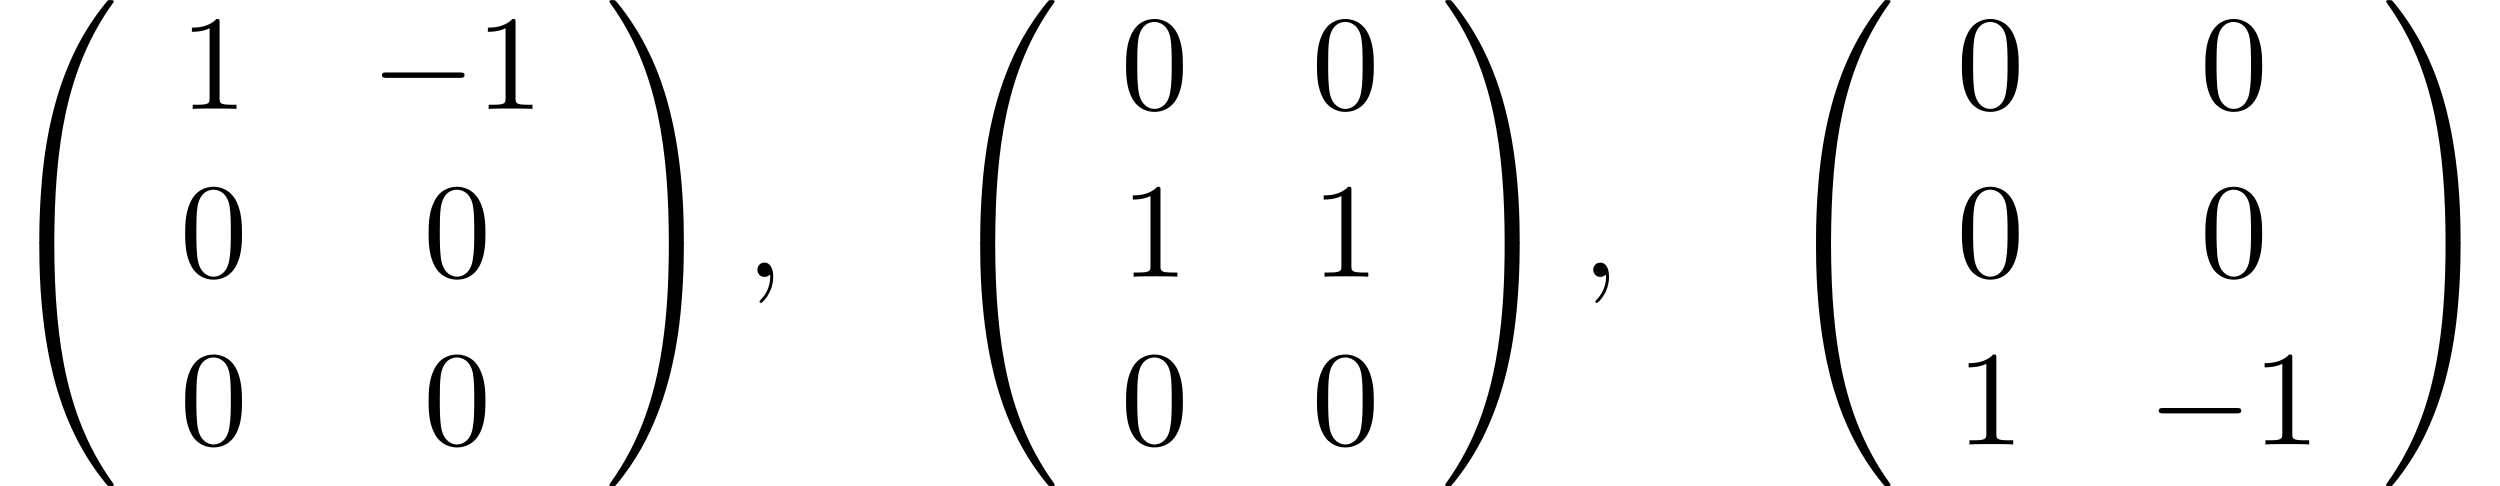
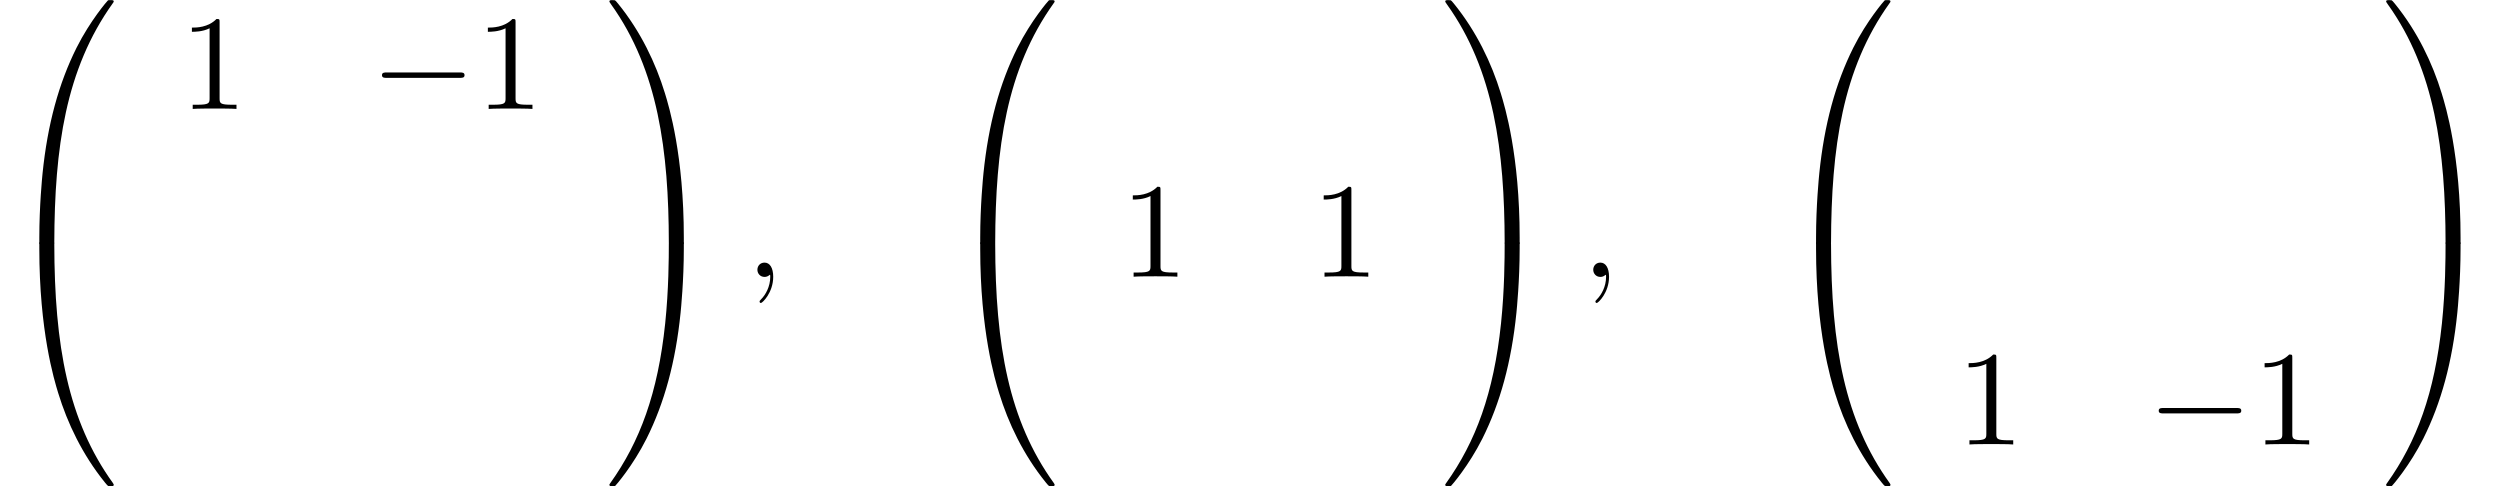
<svg xmlns="http://www.w3.org/2000/svg" xmlns:xlink="http://www.w3.org/1999/xlink" version="1.1" width="201.897pt" height="39.273pt" viewBox="132.177 70.426 201.897 39.273">
  <defs>
    <path id="g0-48" d="M4.08 19.309C4.32 19.309 4.385 19.309 4.385 19.156C4.407 11.509 5.291 5.16 9.109-.175C9.185-.273 9.185-.295 9.185-.316C9.185-.425 9.109-.425 8.935-.425S8.738-.425 8.716-.404C8.673-.371 7.287 1.222 6.185 3.415C4.745 6.295 3.84 9.6 3.436 13.571C3.404 13.909 3.175 16.178 3.175 18.764V19.189C3.185 19.309 3.251 19.309 3.48 19.309H4.08Z" />
    <path id="g0-49" d="M6.36 18.764C6.36 12.098 5.171 8.193 4.833 7.091C4.091 4.669 2.88 2.116 1.058-.131C.895-.327 .851-.382 .807-.404C.785-.415 .775-.425 .6-.425C.436-.425 .349-.425 .349-.316C.349-.295 .349-.273 .491-.076C4.287 5.225 5.138 11.771 5.149 19.156C5.149 19.309 5.215 19.309 5.455 19.309H6.055C6.284 19.309 6.349 19.309 6.36 19.189V18.764Z" />
    <path id="g0-64" d="M3.48-.545C3.251-.545 3.185-.545 3.175-.425V0C3.175 6.665 4.364 10.571 4.702 11.673C5.444 14.095 6.655 16.647 8.476 18.895C8.64 19.091 8.684 19.145 8.727 19.167C8.749 19.178 8.76 19.189 8.935 19.189S9.185 19.189 9.185 19.08C9.185 19.058 9.185 19.036 9.12 18.938C5.487 13.898 4.396 7.833 4.385-.393C4.385-.545 4.32-.545 4.08-.545H3.48Z" />
    <path id="g0-65" d="M6.36-.425C6.349-.545 6.284-.545 6.055-.545H5.455C5.215-.545 5.149-.545 5.149-.393C5.149 .731 5.138 3.327 4.855 6.044C4.265 11.684 2.815 15.589 .425 18.938C.349 19.036 .349 19.058 .349 19.08C.349 19.189 .436 19.189 .6 19.189C.775 19.189 .796 19.189 .818 19.167C.862 19.135 2.247 17.542 3.349 15.349C4.789 12.469 5.695 9.164 6.098 5.193C6.131 4.855 6.36 2.585 6.36 0V-.425Z" />
    <path id="g2-59" d="M2.215-.011C2.215-.731 1.942-1.156 1.516-1.156C1.156-1.156 .938-.884 .938-.578C.938-.284 1.156 0 1.516 0C1.647 0 1.789-.044 1.898-.142C1.931-.164 1.942-.175 1.953-.175S1.975-.164 1.975-.011C1.975 .796 1.593 1.451 1.233 1.811C1.113 1.931 1.113 1.953 1.113 1.985C1.113 2.062 1.167 2.105 1.222 2.105C1.342 2.105 2.215 1.265 2.215-.011Z" />
    <path id="g1-0" d="M7.189-2.509C7.375-2.509 7.571-2.509 7.571-2.727S7.375-2.945 7.189-2.945H1.287C1.102-2.945 .905-2.945 .905-2.727S1.102-2.509 1.287-2.509H7.189Z" />
-     <path id="g3-48" d="M5.018-3.491C5.018-4.364 4.964-5.236 4.582-6.044C4.08-7.091 3.185-7.265 2.727-7.265C2.073-7.265 1.276-6.982 .829-5.967C.48-5.215 .425-4.364 .425-3.491C.425-2.673 .469-1.691 .916-.862C1.385 .022 2.182 .24 2.716 .24C3.305 .24 4.135 .011 4.615-1.025C4.964-1.778 5.018-2.629 5.018-3.491ZM2.716 0C2.291 0 1.647-.273 1.451-1.32C1.331-1.975 1.331-2.978 1.331-3.622C1.331-4.32 1.331-5.04 1.418-5.629C1.625-6.927 2.444-7.025 2.716-7.025C3.076-7.025 3.796-6.829 4.004-5.749C4.113-5.138 4.113-4.309 4.113-3.622C4.113-2.804 4.113-2.062 3.993-1.364C3.829-.327 3.207 0 2.716 0Z" />
    <path id="g3-49" d="M3.207-6.982C3.207-7.244 3.207-7.265 2.956-7.265C2.28-6.567 1.32-6.567 .971-6.567V-6.229C1.189-6.229 1.833-6.229 2.4-6.513V-.862C2.4-.469 2.367-.338 1.385-.338H1.036V0C1.418-.033 2.367-.033 2.804-.033S4.189-.033 4.571 0V-.338H4.222C3.24-.338 3.207-.458 3.207-.862V-6.982Z" />
  </defs>
  <g id="page1">
    <use x="132.177" y="70.862" xlink:href="#g0-48" />
    <use x="132.177" y="90.499" xlink:href="#g0-64" />
    <use x="146.704" y="79.223" xlink:href="#g3-49" />
    <use x="162.121" y="79.223" xlink:href="#g1-0" />
    <use x="170.606" y="79.223" xlink:href="#g3-49" />
    <use x="146.704" y="92.772" xlink:href="#g3-48" />
    <use x="166.364" y="92.772" xlink:href="#g3-48" />
    <use x="146.704" y="106.321" xlink:href="#g3-48" />
    <use x="166.364" y="106.321" xlink:href="#g3-48" />
    <use x="181.042" y="70.862" xlink:href="#g0-49" />
    <use x="181.042" y="90.499" xlink:href="#g0-65" />
    <use x="192.406" y="92.79" xlink:href="#g2-59" />
    <use x="208.163" y="70.862" xlink:href="#g0-48" />
    <use x="208.163" y="90.499" xlink:href="#g0-64" />
    <use x="222.69" y="79.223" xlink:href="#g3-48" />
    <use x="238.107" y="79.223" xlink:href="#g3-48" />
    <use x="222.69" y="92.772" xlink:href="#g3-49" />
    <use x="238.107" y="92.772" xlink:href="#g3-49" />
    <use x="222.69" y="106.321" xlink:href="#g3-48" />
    <use x="238.107" y="106.321" xlink:href="#g3-48" />
    <use x="248.543" y="70.862" xlink:href="#g0-49" />
    <use x="248.543" y="90.499" xlink:href="#g0-65" />
    <use x="259.907" y="92.79" xlink:href="#g2-59" />
    <use x="275.664" y="70.862" xlink:href="#g0-48" />
    <use x="275.664" y="90.499" xlink:href="#g0-64" />
    <use x="290.191" y="79.223" xlink:href="#g3-48" />
    <use x="309.851" y="79.223" xlink:href="#g3-48" />
    <use x="290.191" y="92.772" xlink:href="#g3-48" />
    <use x="309.851" y="92.772" xlink:href="#g3-48" />
    <use x="290.191" y="106.321" xlink:href="#g3-49" />
    <use x="305.608" y="106.321" xlink:href="#g1-0" />
    <use x="314.093" y="106.321" xlink:href="#g3-49" />
    <use x="324.529" y="70.862" xlink:href="#g0-49" />
    <use x="324.529" y="90.499" xlink:href="#g0-65" />
  </g>
</svg>